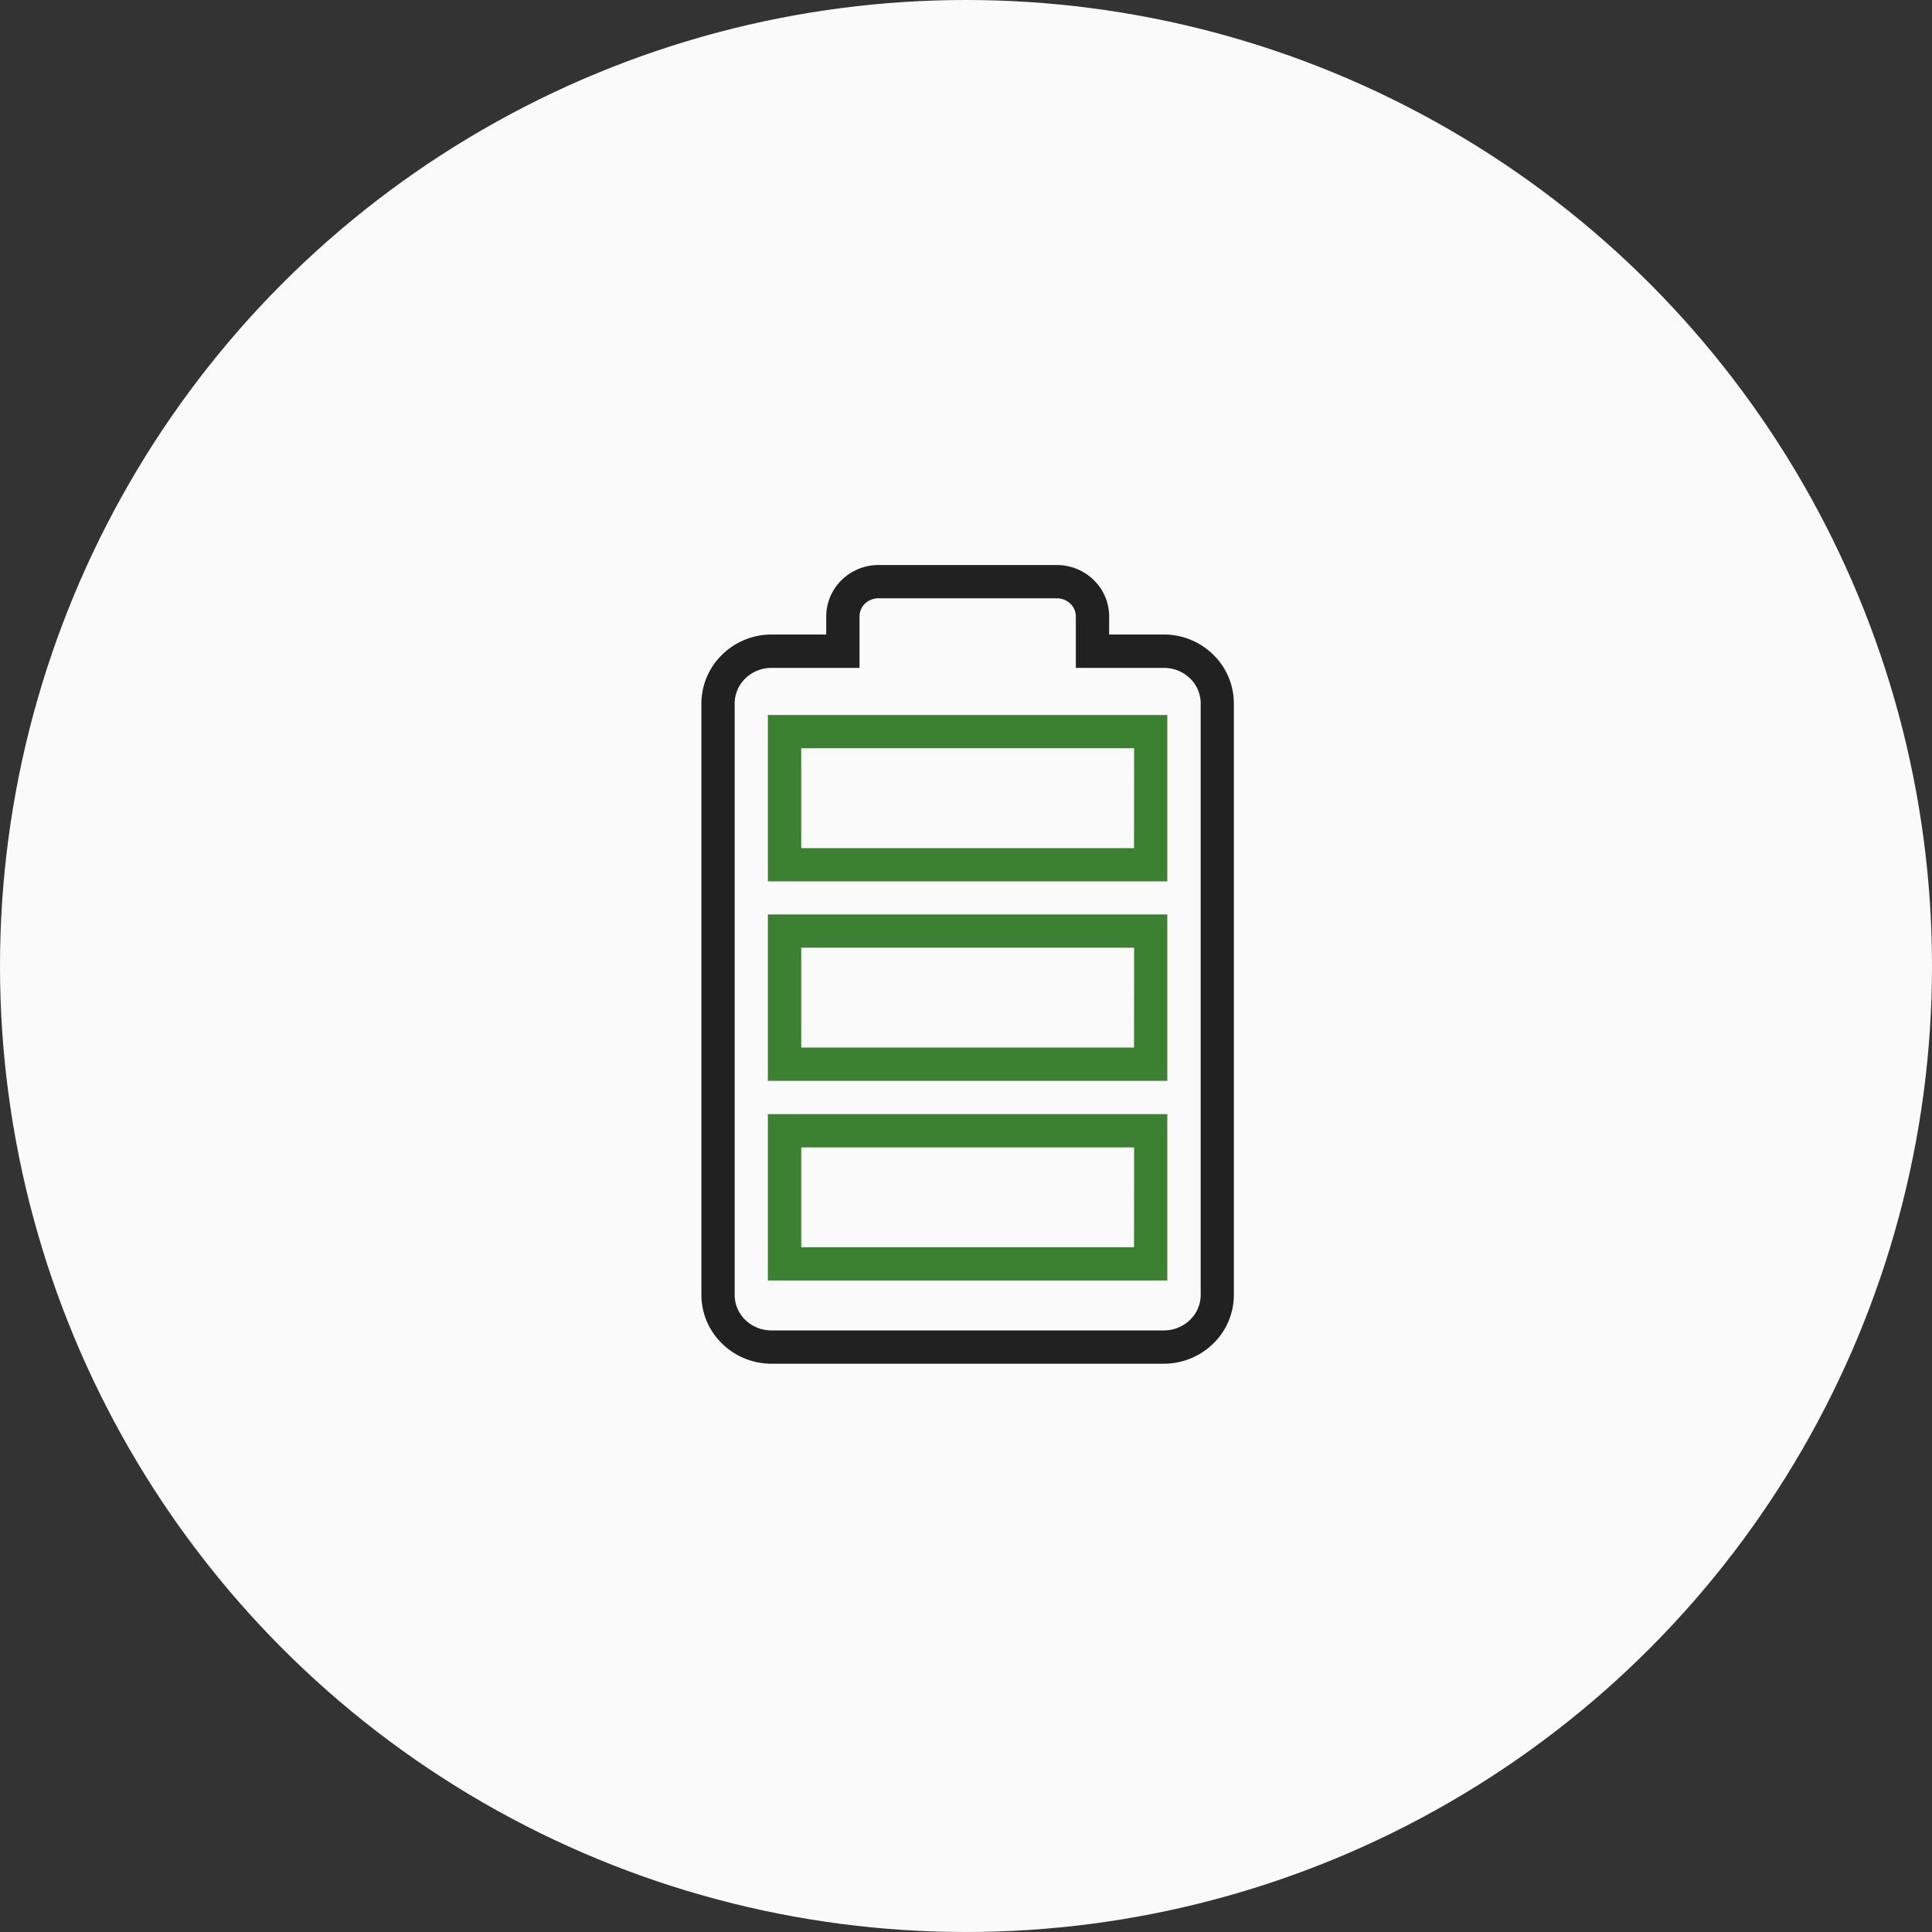
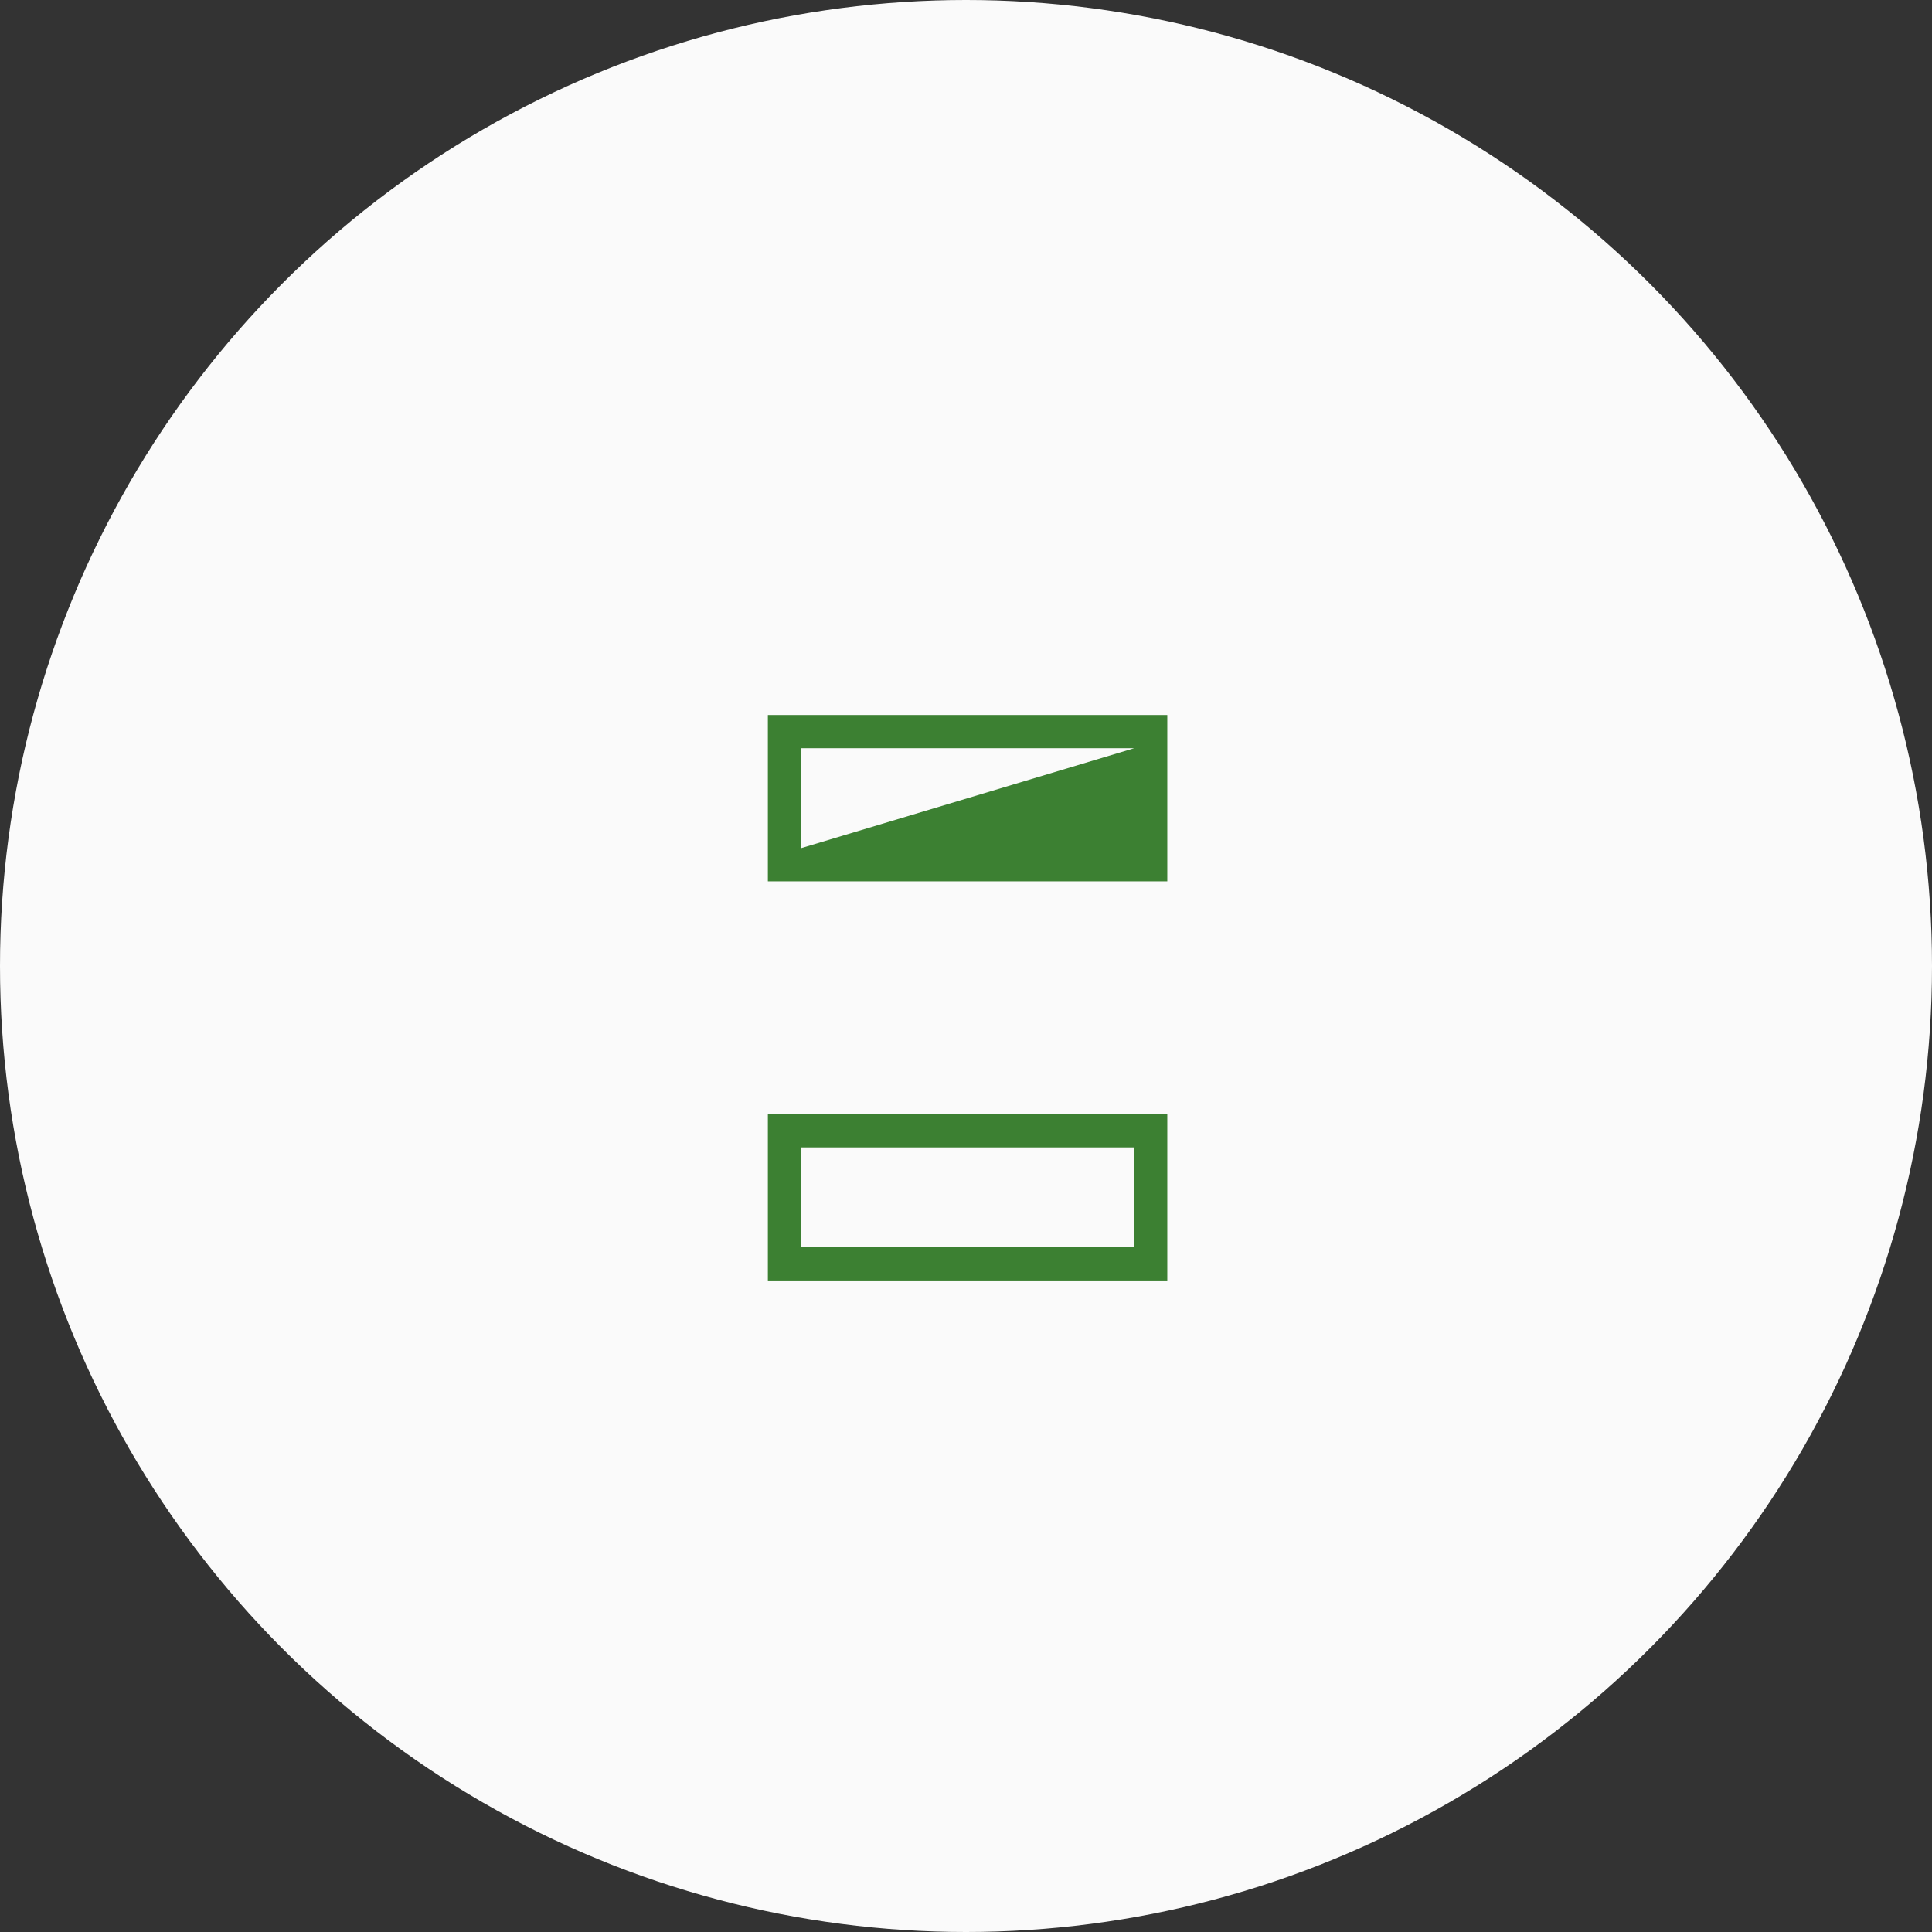
<svg xmlns="http://www.w3.org/2000/svg" width="89" height="89" viewBox="0 0 89 89">
  <rect x="0" y="0" width="89" height="89" fill="#333333" stroke="none" />
  <defs>
    <clipPath id="clip-path">
      <rect id="Rechteck_9" data-name="Rechteck 9" width="24.528" height="36.792" fill="none" />
    </clipPath>
  </defs>
  <g id="Gruppe_65" data-name="Gruppe 65" transform="translate(-1106 -471)">
    <circle id="Ellipse_2" data-name="Ellipse 2" cx="44.5" cy="44.5" r="44.5" transform="translate(1106 471)" fill="#fafafa" />
    <g id="Gruppe_19" data-name="Gruppe 19" transform="translate(1138.311 497.029)">
      <g id="Gruppe_18" data-name="Gruppe 18" transform="translate(0 0)" clip-path="url(#clip-path)">
-         <path id="Pfad_8" data-name="Pfad 8" d="M21.3,4.738H17.249V2.371A.817.817,0,0,0,17,1.784a.9.9,0,0,0-.631-.251H8.157a.887.887,0,0,0-.624.248.823.823,0,0,0-.249.59V4.738H3.229a1.722,1.722,0,0,0-1.207.488,1.608,1.608,0,0,0-.489,1.153V33.624a1.6,1.6,0,0,0,.488,1.149,1.723,1.723,0,0,0,1.207.486H21.3a1.723,1.723,0,0,0,1.208-.485A1.6,1.6,0,0,0,23,33.624V6.378a1.609,1.609,0,0,0-.488-1.154A1.721,1.721,0,0,0,21.3,4.738M18.782,3.2H21.3a3.243,3.243,0,0,1,2.273.924,3.138,3.138,0,0,1,.955,2.249V33.624a3.129,3.129,0,0,1-.955,2.246,3.247,3.247,0,0,1-2.274.922H3.229a3.249,3.249,0,0,1-2.273-.923A3.128,3.128,0,0,1,0,33.624V6.378A3.137,3.137,0,0,1,.956,4.13,3.245,3.245,0,0,1,3.229,3.2H5.751V2.371a2.343,2.343,0,0,1,.71-1.68A2.419,2.419,0,0,1,8.157,0h8.213a2.423,2.423,0,0,1,1.7.688,2.345,2.345,0,0,1,.714,1.684Z" fill="#212121" />
-         <path id="Pfad_9" data-name="Pfad 9" d="M15.752,33.756H33.381v7.665h-18.4V33.756Zm16.1,1.533H16.518v4.6h15.33Z" transform="translate(-11.919 -26.849)" fill="#3c8032" />
-         <path id="Pfad_10" data-name="Pfad 10" d="M15.752,78.67H33.381v7.665h-18.4V78.67Zm16.1,1.533H16.518v4.6h15.33Z" transform="translate(-11.919 -62.574)" fill="#3c8032" />
+         <path id="Pfad_9" data-name="Pfad 9" d="M15.752,33.756H33.381v7.665h-18.4V33.756Zm16.1,1.533H16.518v4.6Z" transform="translate(-11.919 -26.849)" fill="#3c8032" />
        <path id="Pfad_11" data-name="Pfad 11" d="M15.752,123.625H33.381v7.665h-18.4v-7.665Zm16.1,1.533H16.518v4.6h15.33Z" transform="translate(-11.919 -98.331)" fill="#3c8032" />
      </g>
    </g>
  </g>
</svg>